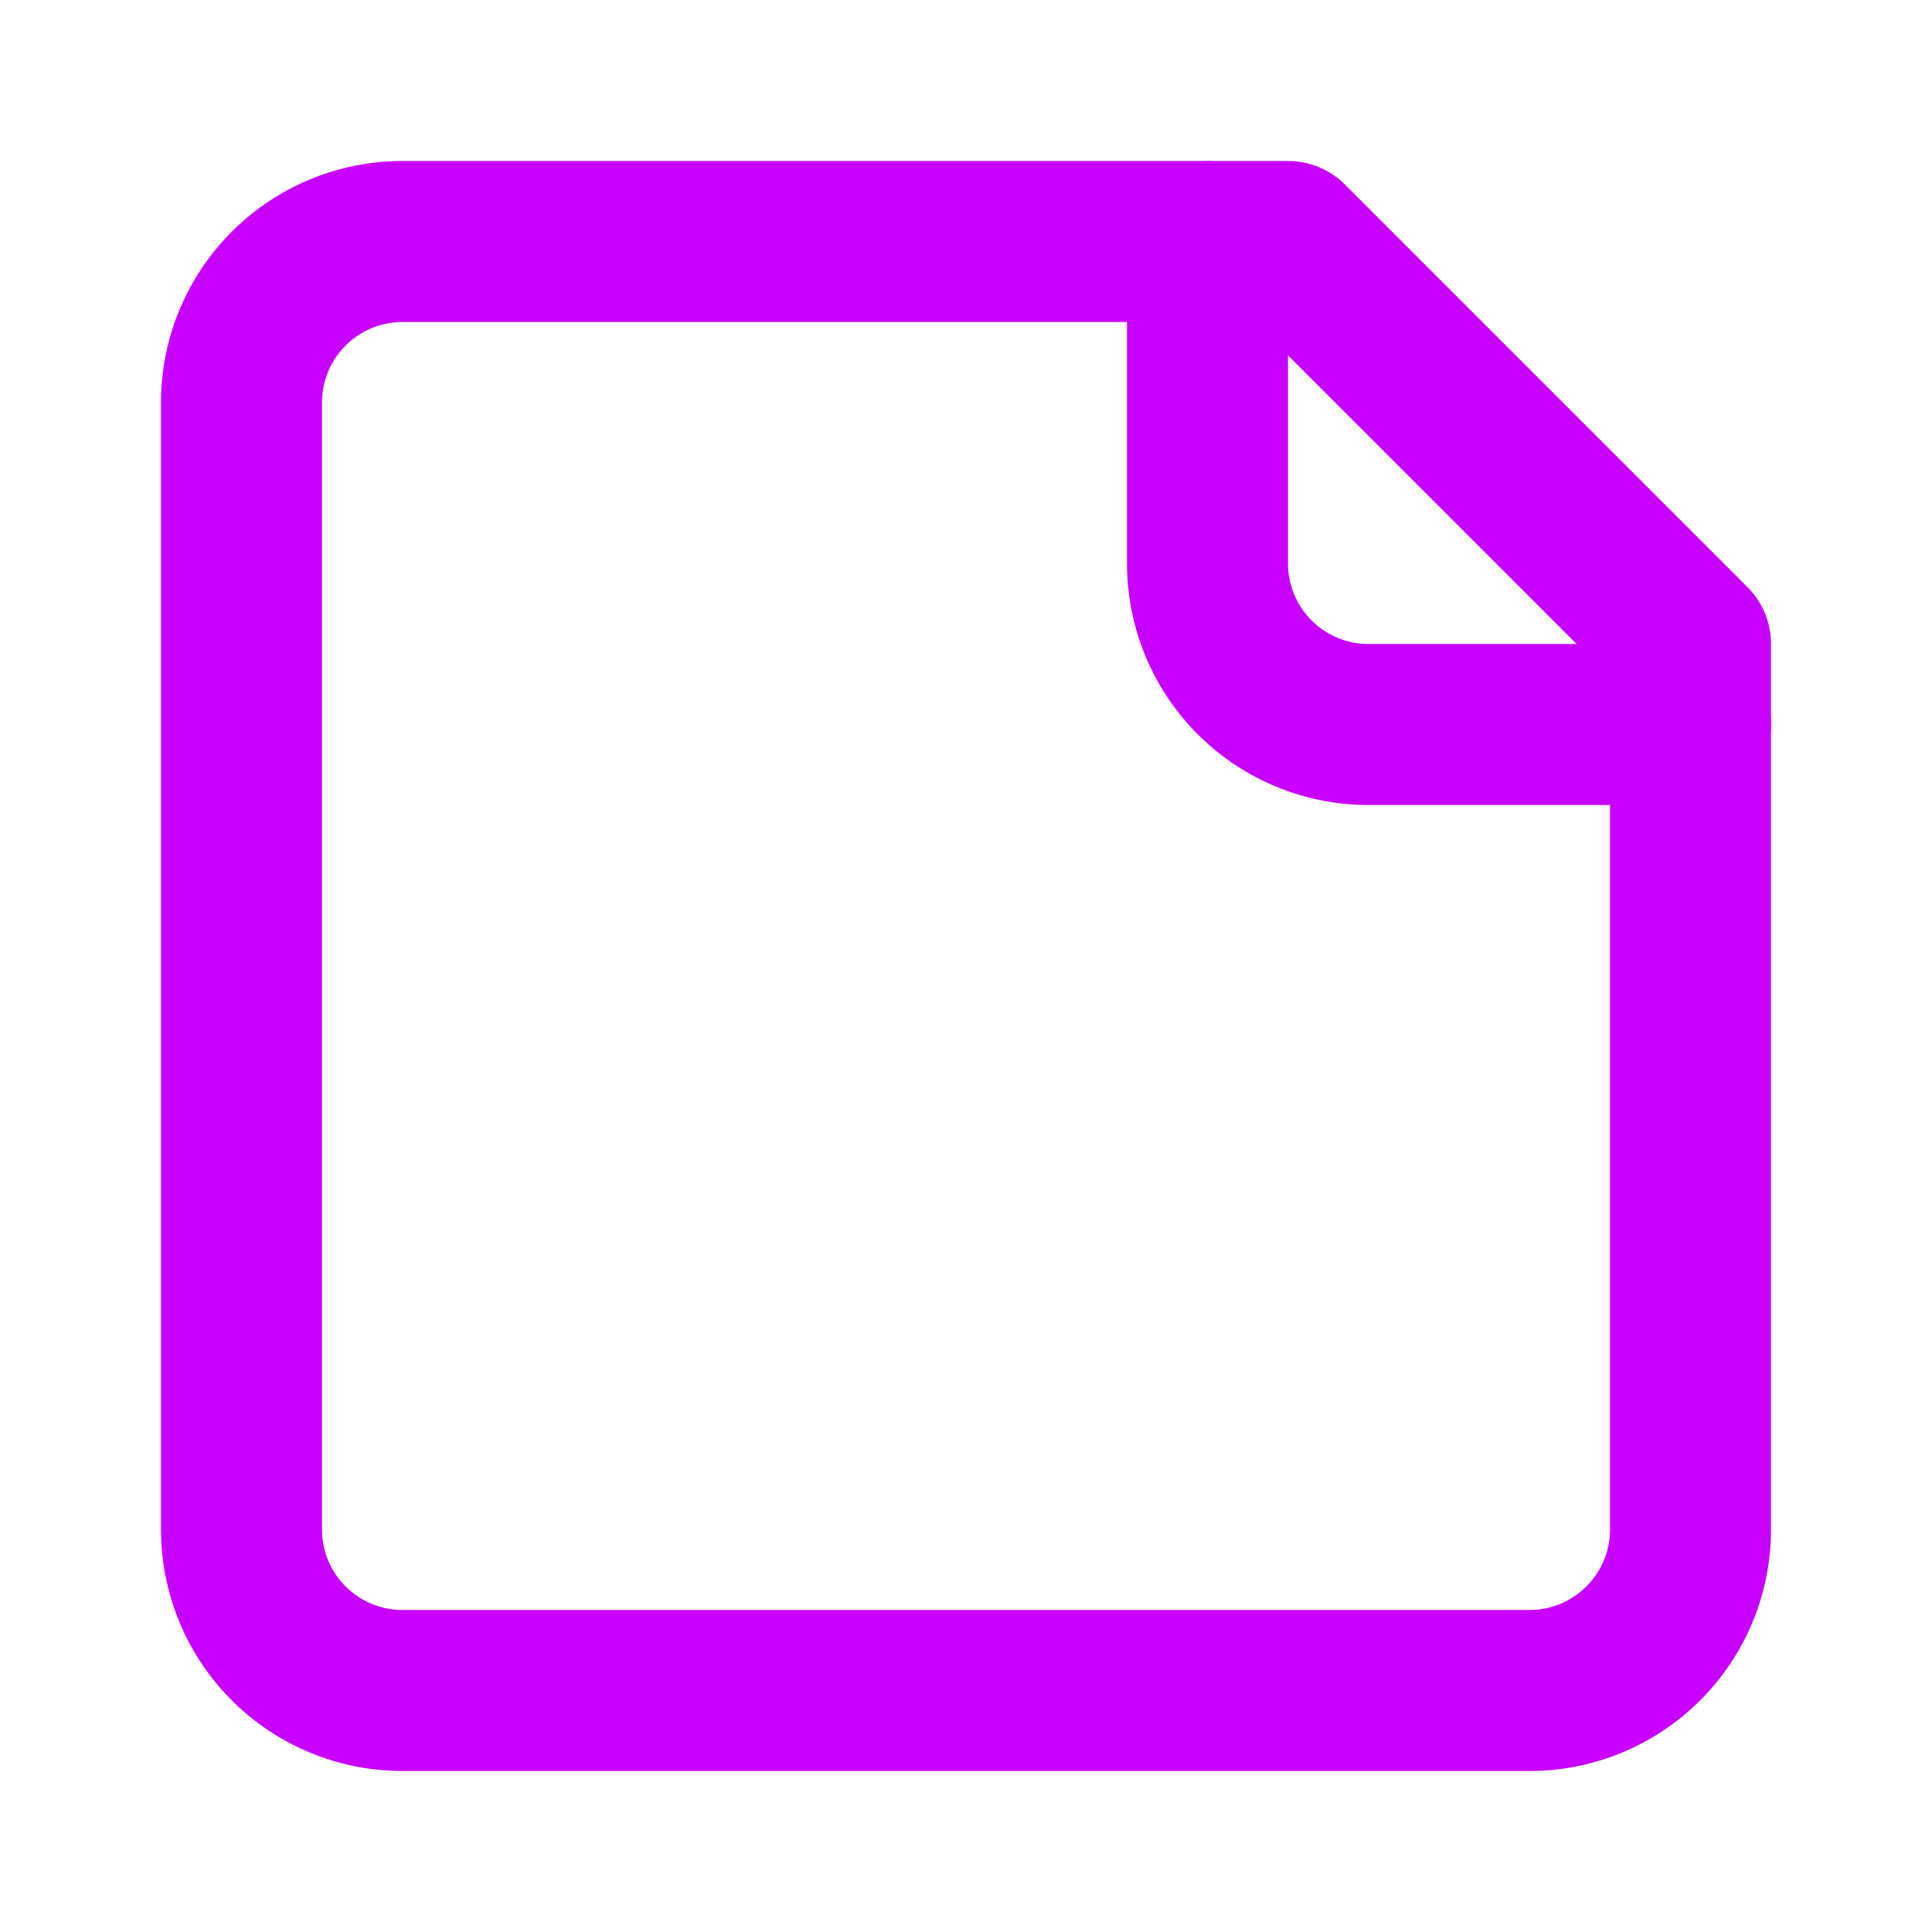
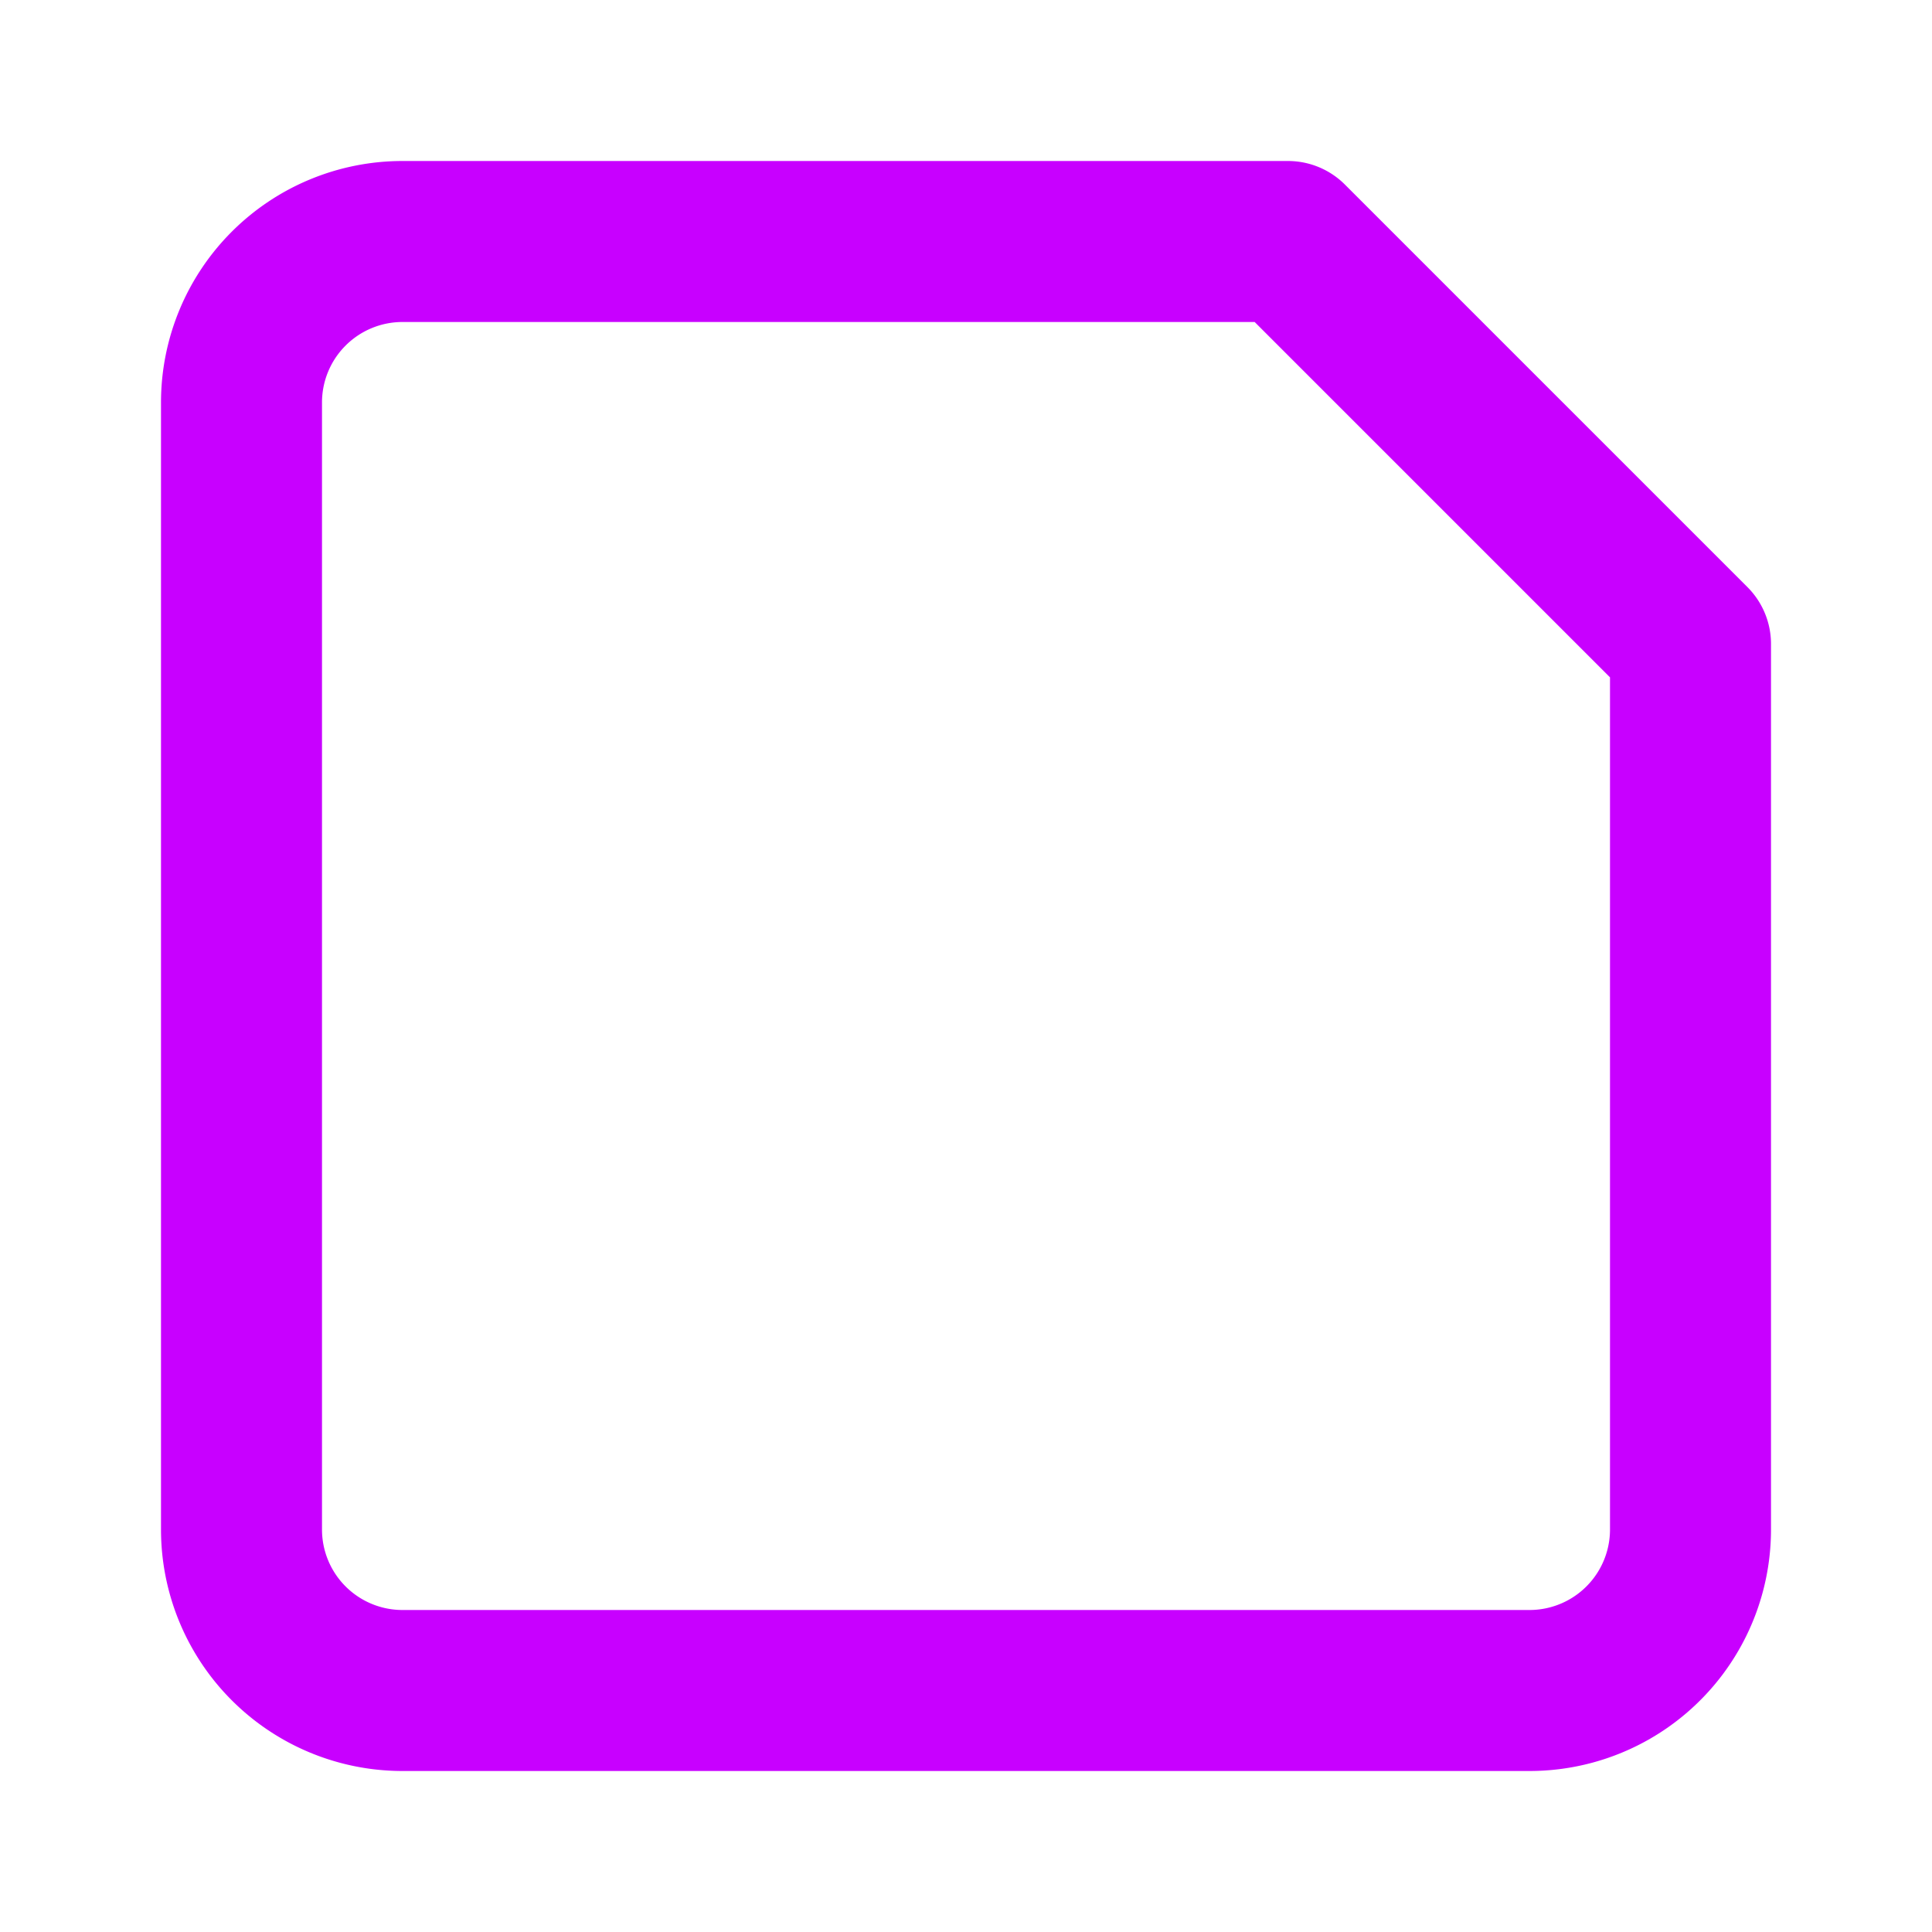
<svg xmlns="http://www.w3.org/2000/svg" class="lucide lucide-sticky-note-icon lucide-sticky-note" stroke-linejoin="round" stroke-linecap="round" stroke-width="2" stroke="#c800ff" fill="none" viewBox="0 0 24 24" height="24" width="24">
  <path d="M16 3H5a2 2 0 0 0-2 2v14a2 2 0 0 0 2 2h14a2 2 0 0 0 2-2V8Z" />
-   <path d="M15 3v4a2 2 0 0 0 2 2h4" />
</svg>